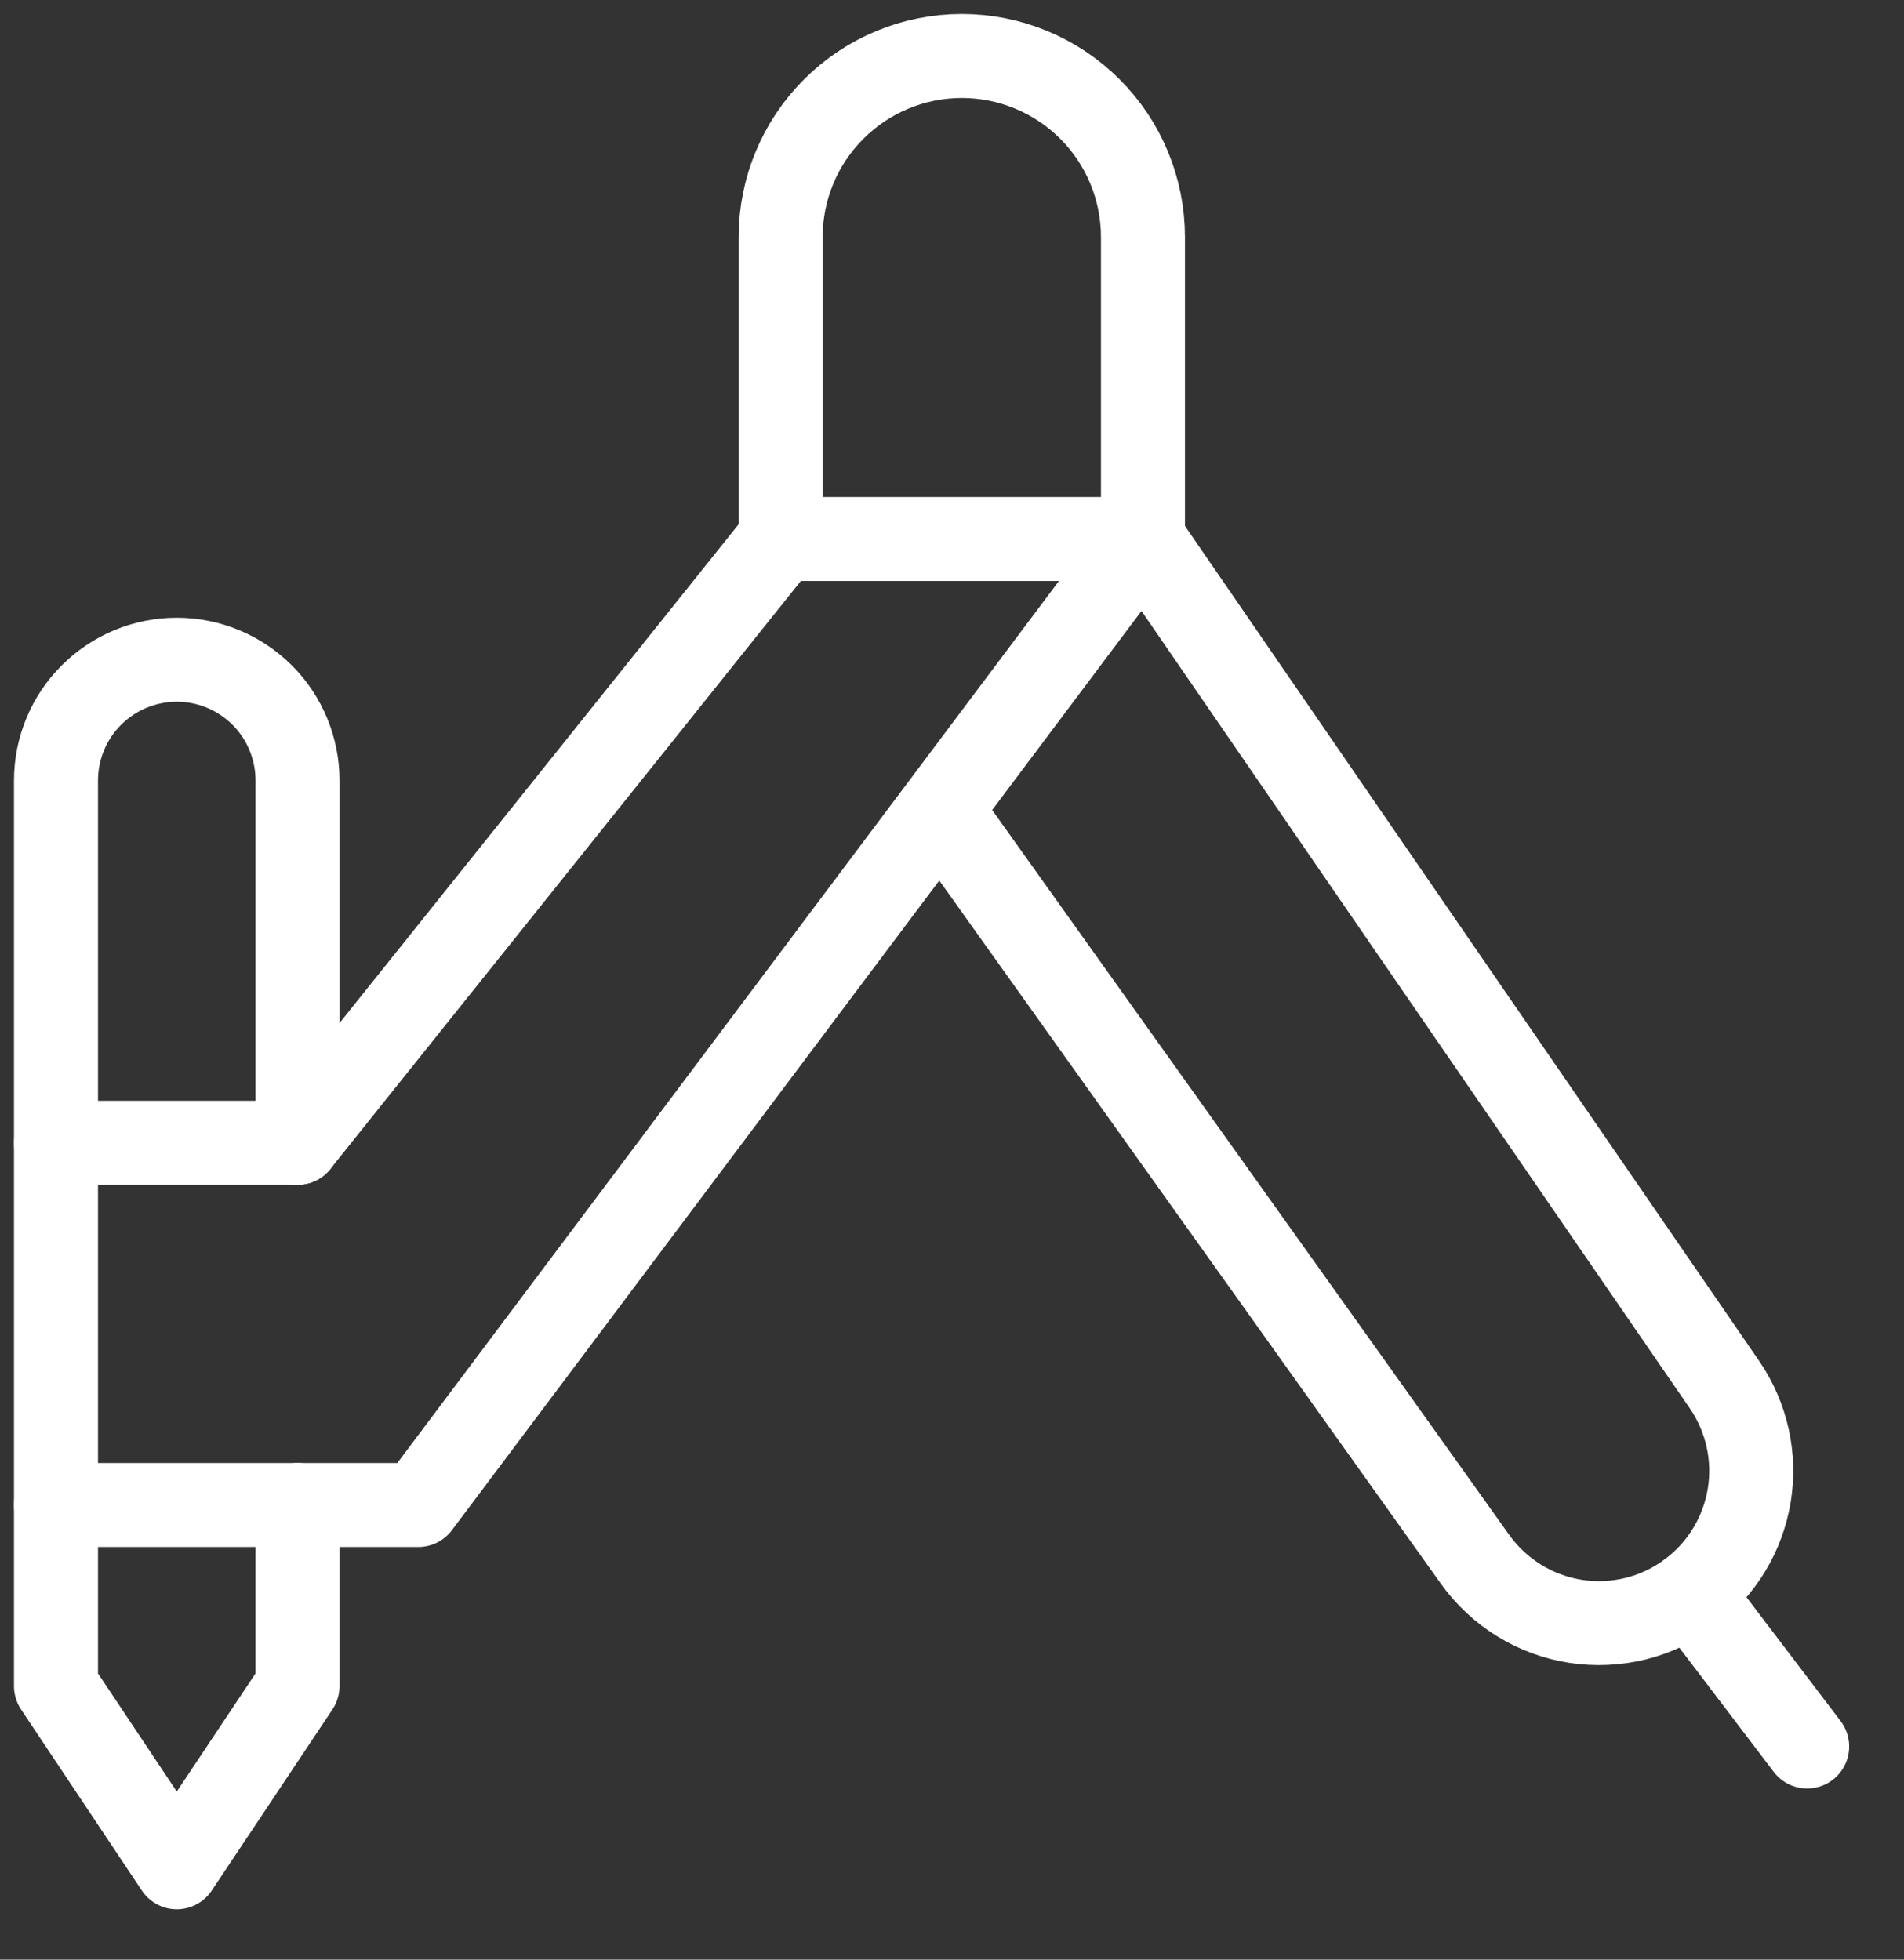
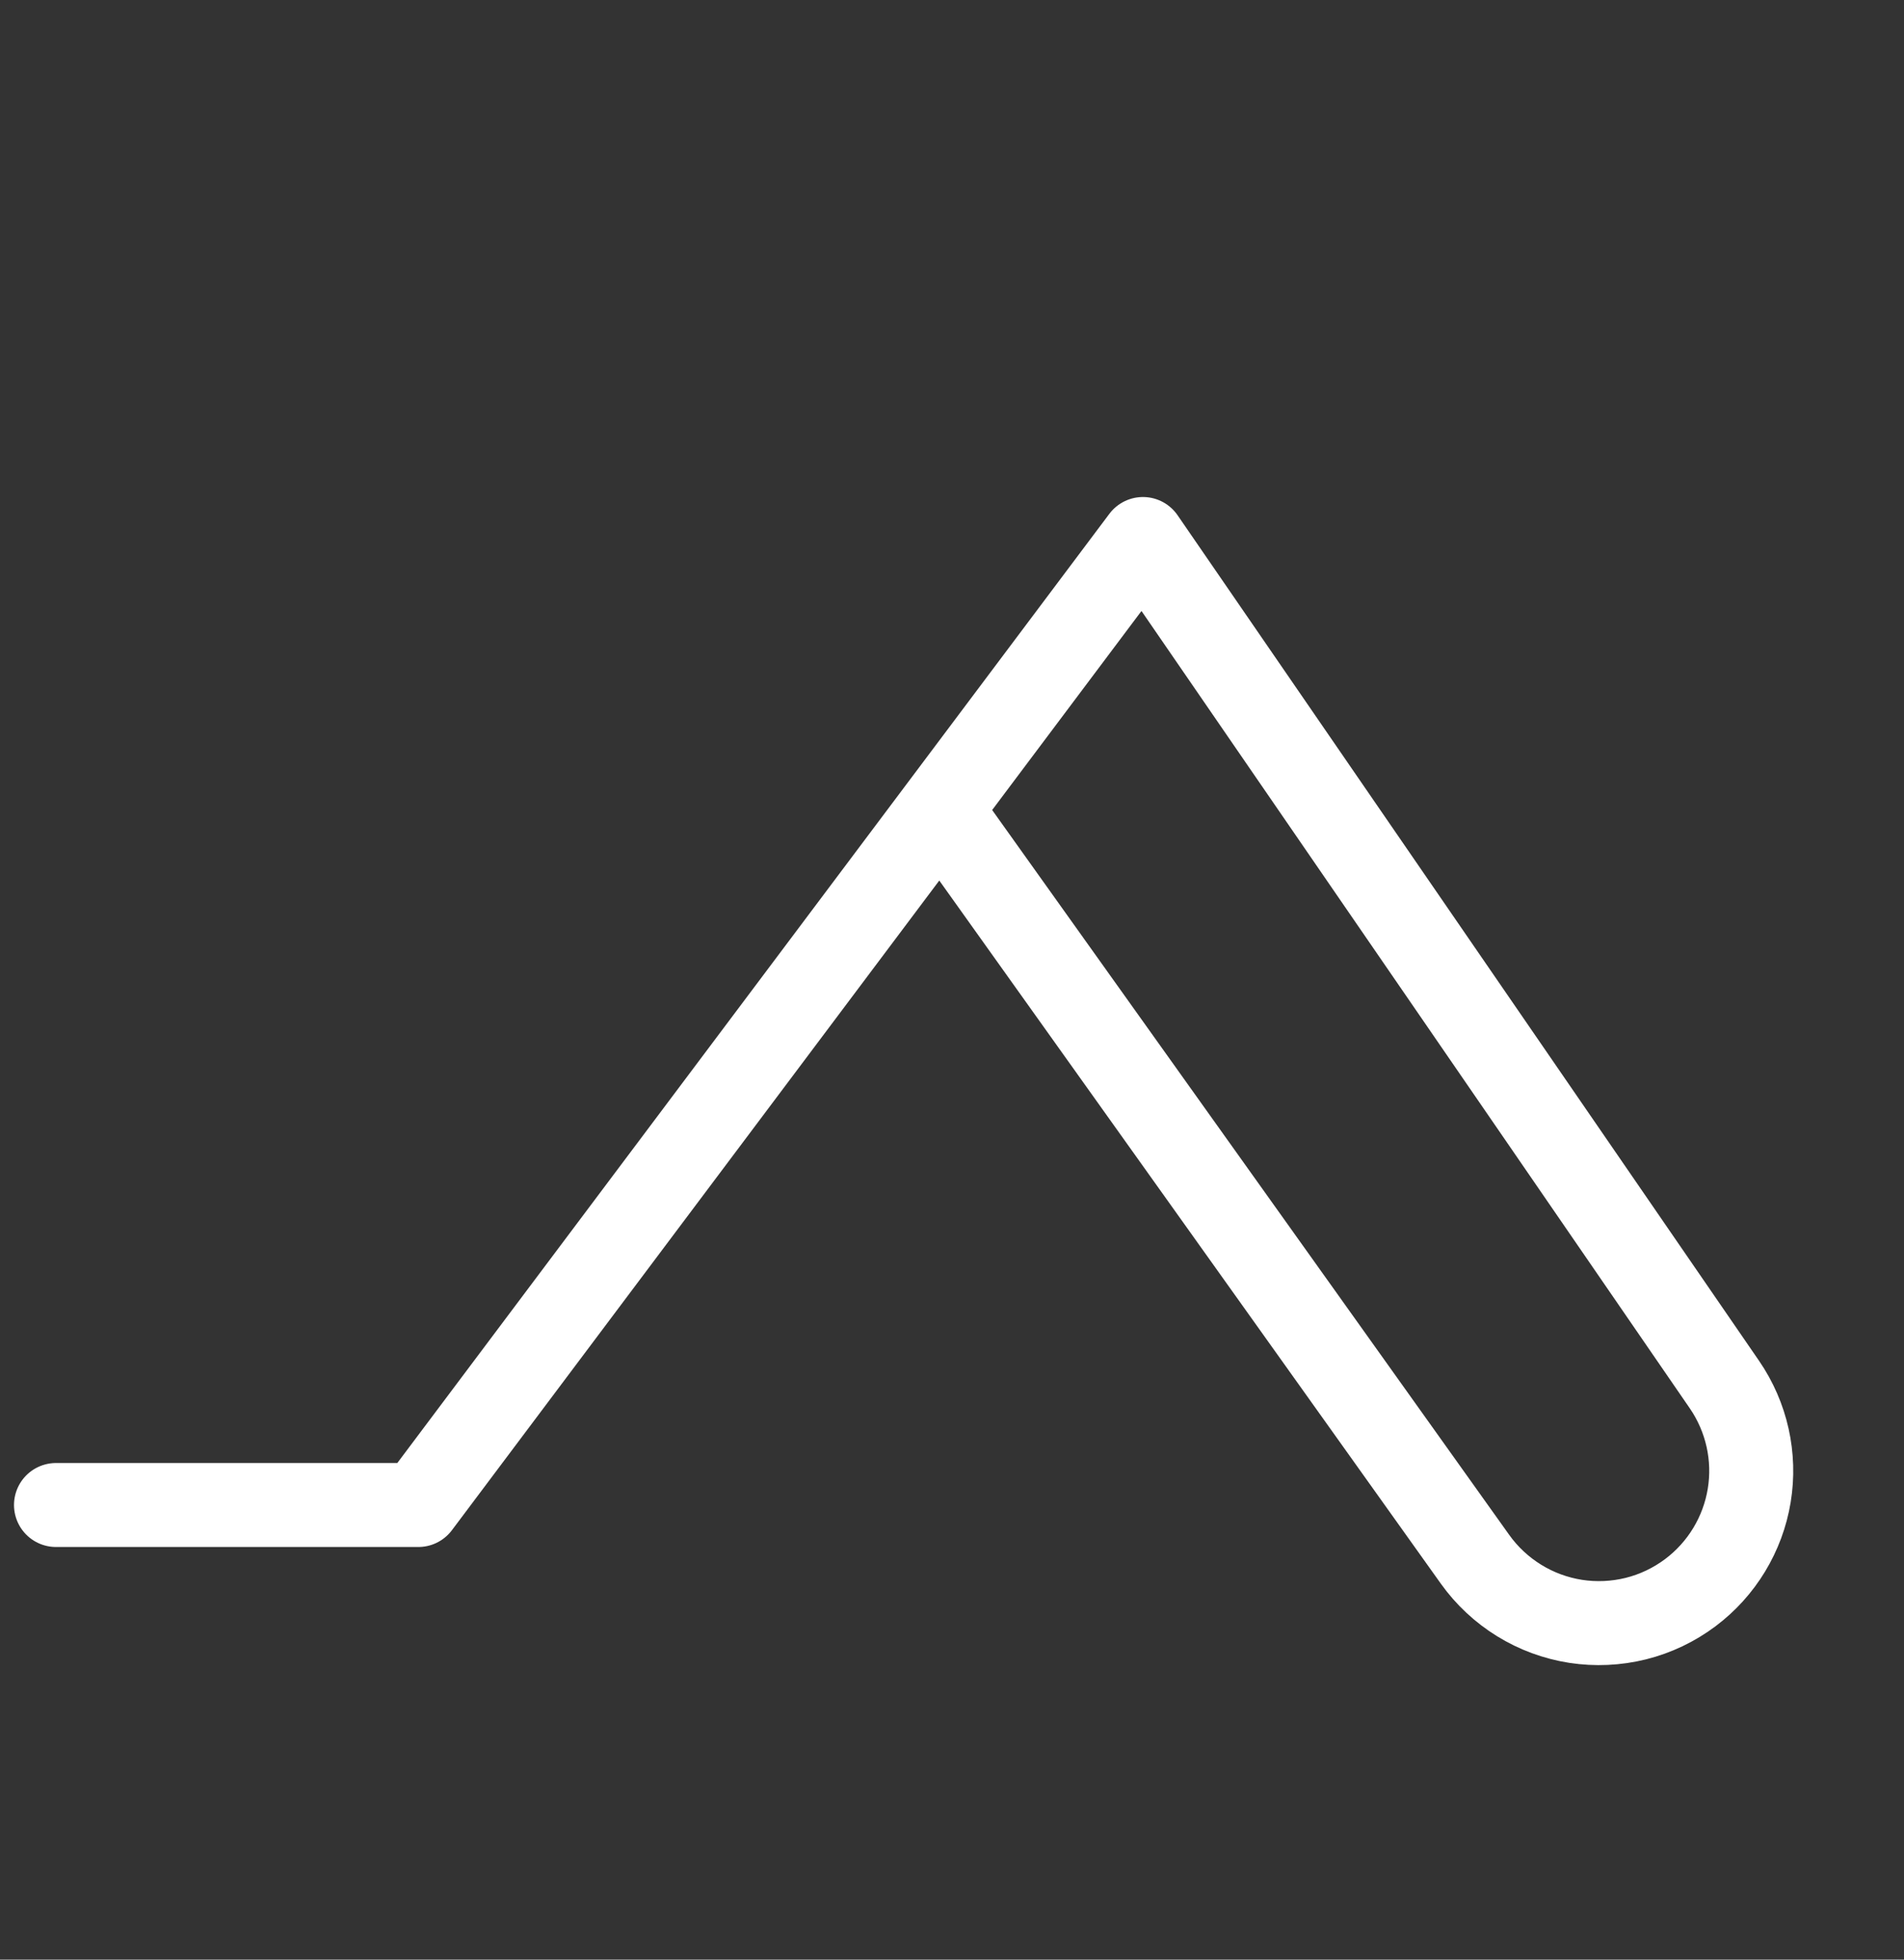
<svg xmlns="http://www.w3.org/2000/svg" width="34" height="35" viewBox="0 0 34 35" fill="none">
  <rect x="0" y="0" width="34" height="35" fill="#333333" stroke="none" />
-   <path d="M20.41 9.627H13.94V4.235C13.94 3.377 14.281 2.554 14.888 1.948C15.495 1.341 16.317 1 17.175 1C18.033 1 18.856 1.341 19.463 1.948C20.07 2.554 20.41 3.377 20.41 4.235V9.627Z" stroke="white" stroke-width="1.5" stroke-linecap="round" stroke-linejoin="round" />
-   <path d="M5.313 26.88V30.115L3.157 33.35L1 30.115V13.94C1 13.368 1.227 12.819 1.632 12.415C2.036 12.011 2.585 11.783 3.157 11.783C3.729 11.783 4.277 12.011 4.682 12.415C5.086 12.819 5.313 13.368 5.313 13.94V20.41" stroke="white" stroke-width="1.5" stroke-linecap="round" stroke-linejoin="round" />
  <path d="M1 26.88H7.47L20.41 9.627L30.794 24.73C31.191 25.309 31.35 26.018 31.236 26.711C31.122 27.403 30.745 28.025 30.184 28.446C29.894 28.663 29.564 28.821 29.212 28.909C28.861 28.996 28.495 29.013 28.137 28.958C27.779 28.902 27.436 28.776 27.127 28.585C26.819 28.395 26.551 28.145 26.341 27.851L16.788 14.456" stroke="white" stroke-width="1.5" stroke-linecap="round" stroke-linejoin="round" />
-   <path d="M13.94 9.627L5.313 20.41" stroke="white" stroke-width="1.5" stroke-linecap="round" stroke-linejoin="round" />
-   <path d="M30.184 28.446L32.271 31.193" stroke="white" stroke-width="1.5" stroke-linecap="round" stroke-linejoin="round" />
-   <path d="M1 20.41H5.313" stroke="white" stroke-width="1.5" stroke-linecap="round" stroke-linejoin="round" />
</svg>